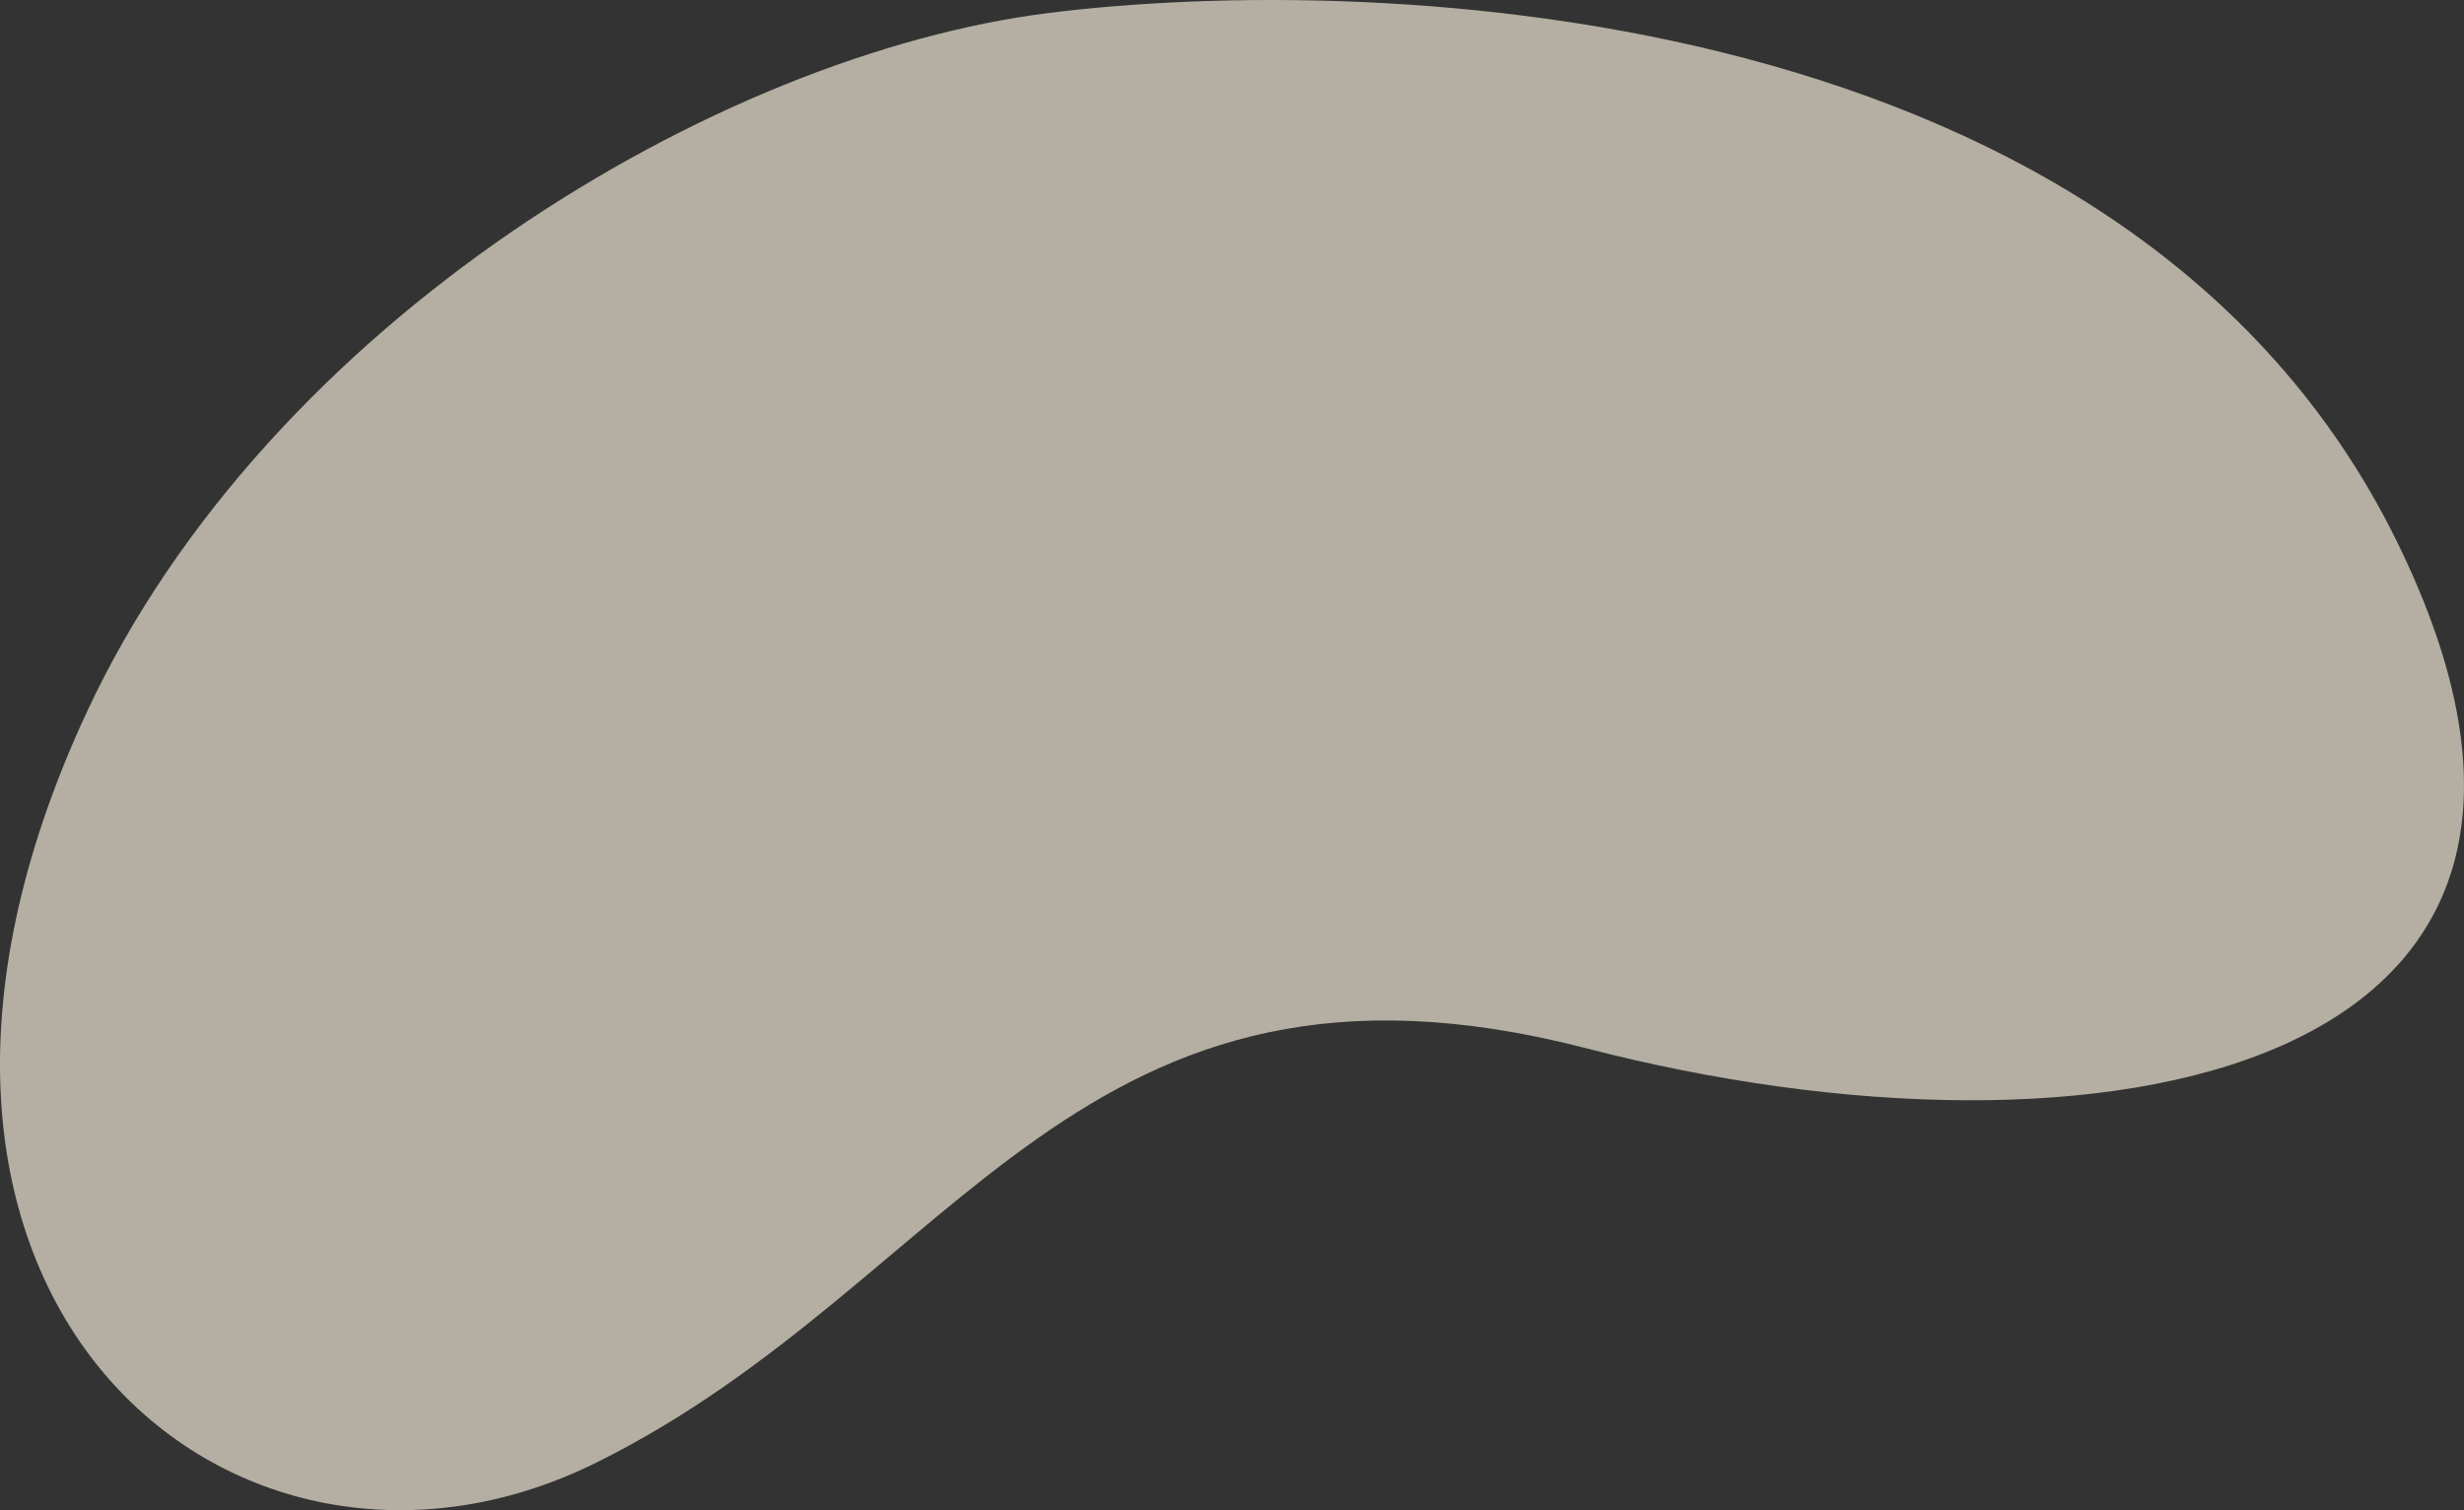
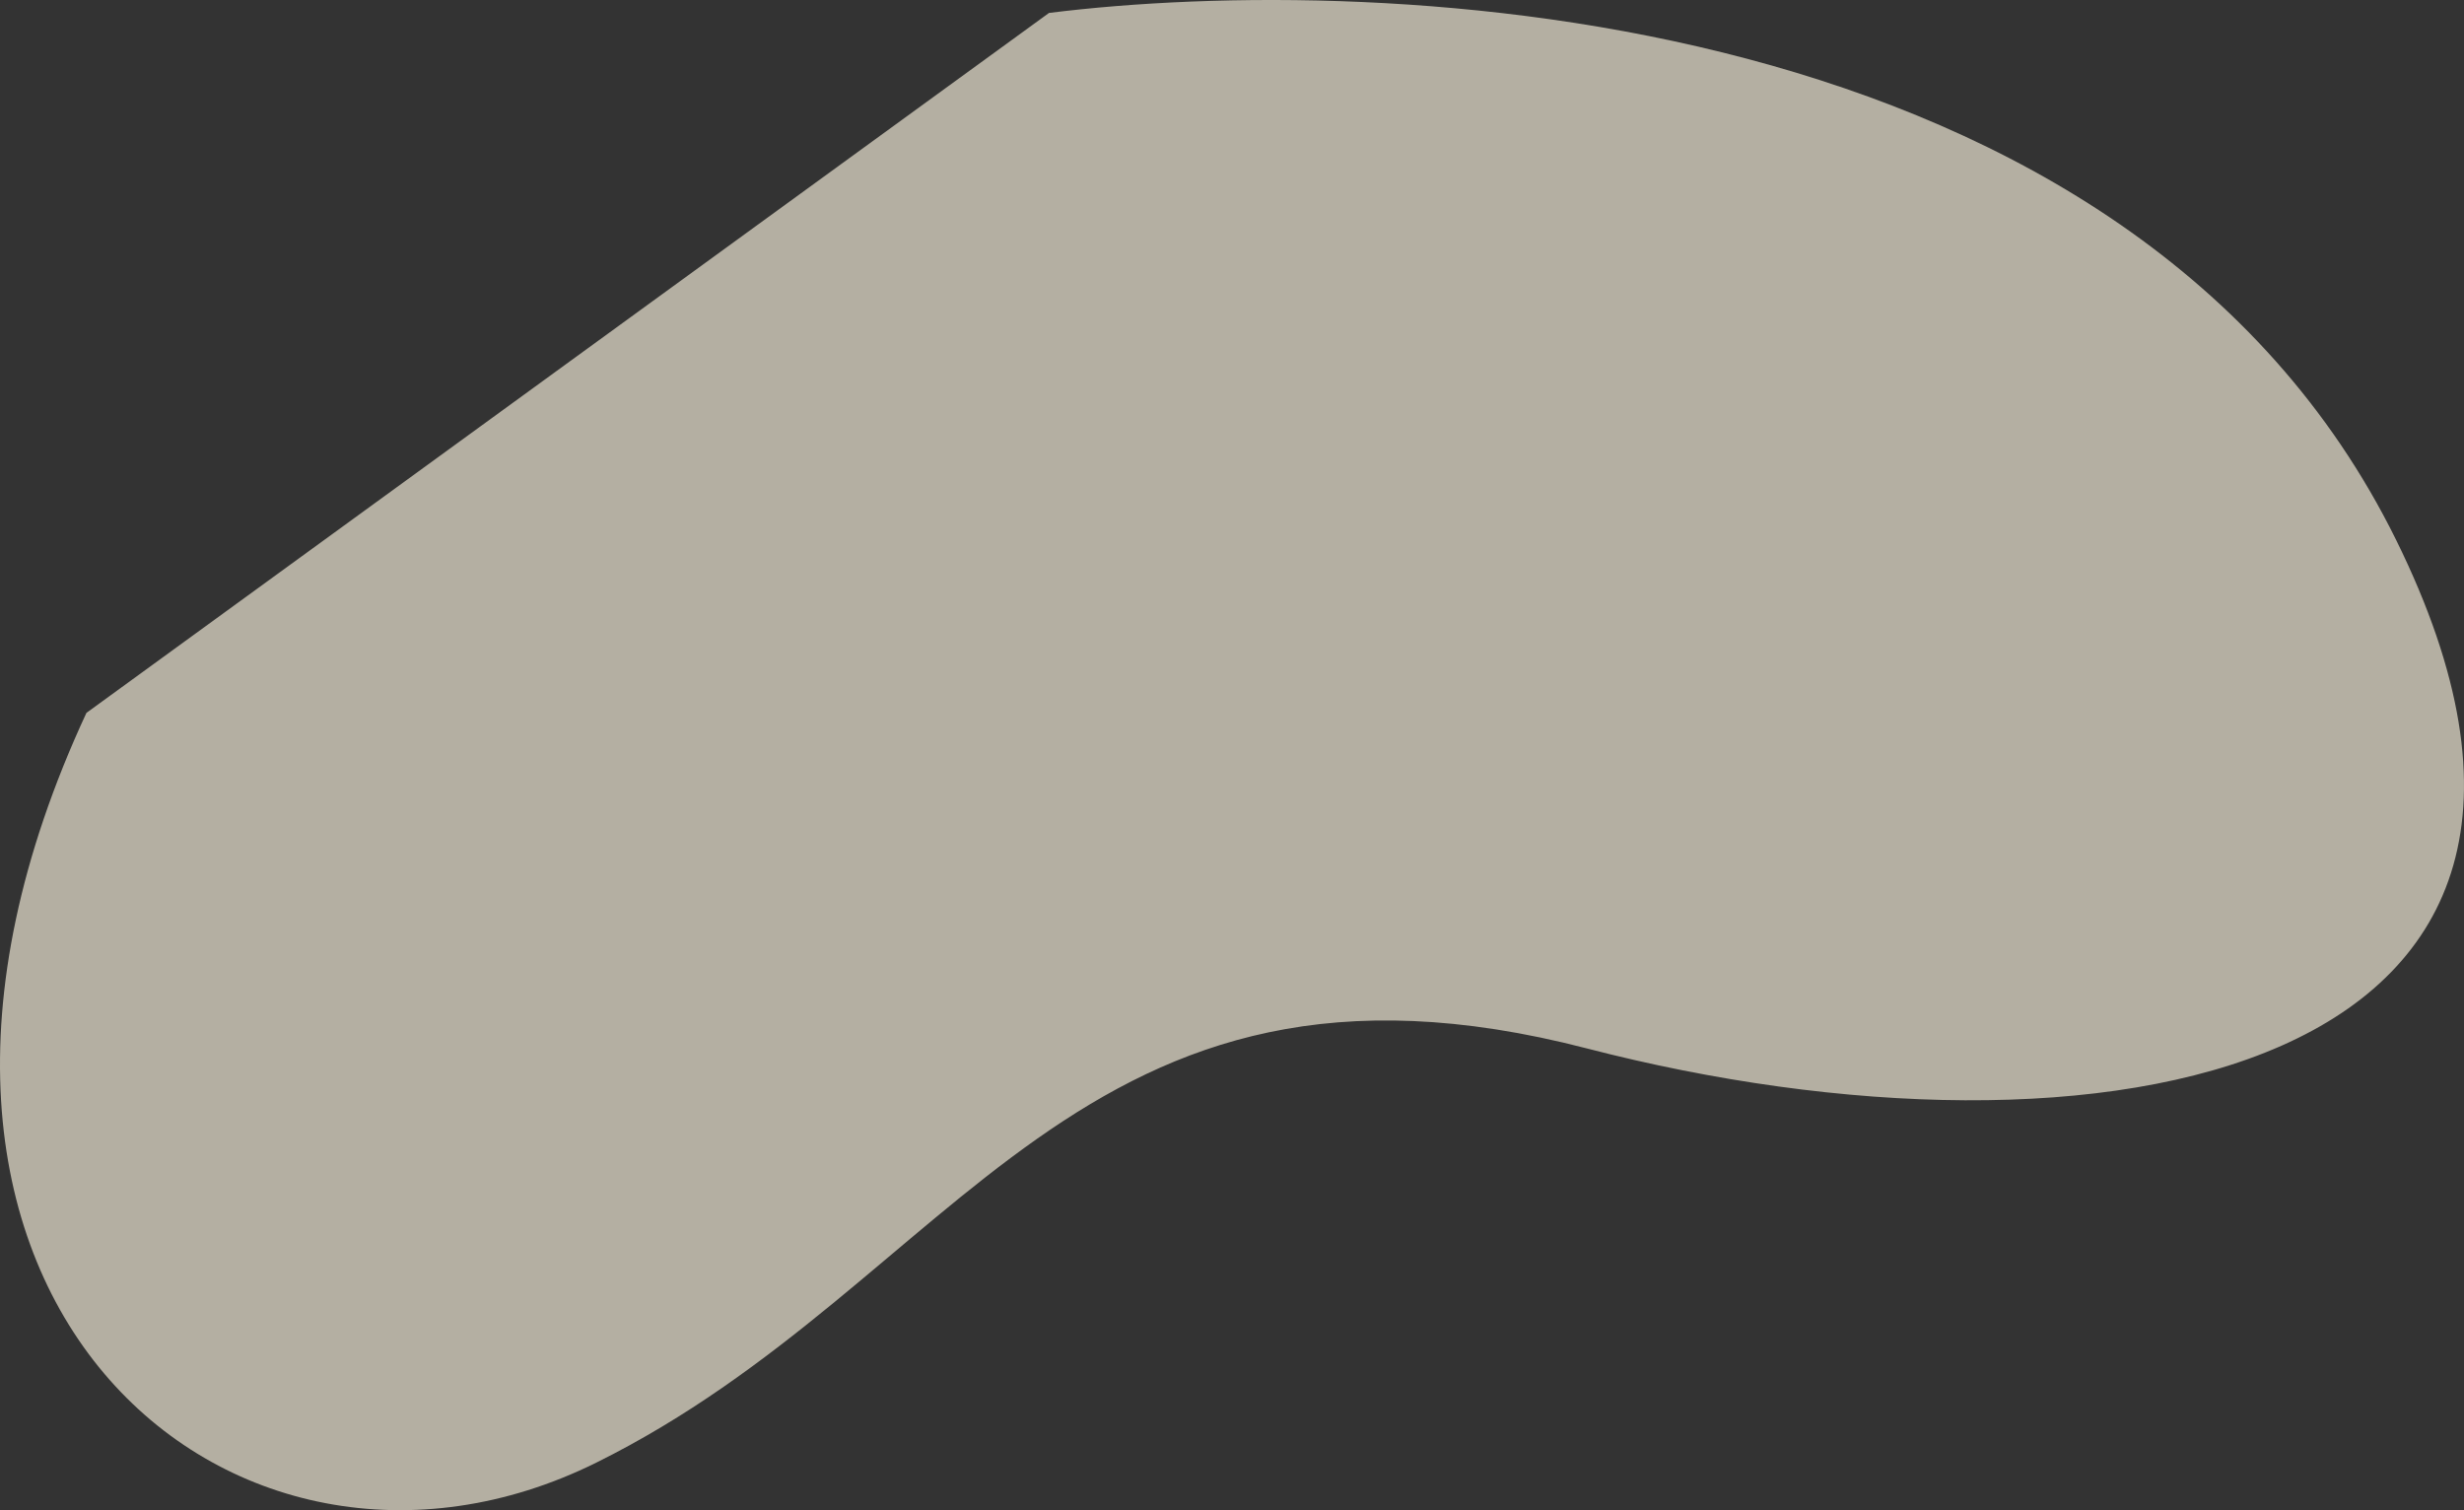
<svg xmlns="http://www.w3.org/2000/svg" width="452.536" height="277.349" viewBox="0 0 452.536 277.349">
  <rect x="0" y="0" width="452.536" height="277.349" fill="#333333" stroke="none" />
-   <path id="deco_area_cloud-01" d="M-6.836,5926.924c-49.608,106.755,26.959,170.745,93.64,137.693s88.628-100.244,181.927-76.071,197.486,5.584,148.626-93.39-186.487-104.39-247.409-96.779S26.5,5855.192-6.836,5926.924Z" transform="translate(22.709 -5796.001)" fill="#f9f2de" opacity="0.65" />
+   <path id="deco_area_cloud-01" d="M-6.836,5926.924c-49.608,106.755,26.959,170.745,93.64,137.693s88.628-100.244,181.927-76.071,197.486,5.584,148.626-93.39-186.487-104.39-247.409-96.779Z" transform="translate(22.709 -5796.001)" fill="#f9f2de" opacity="0.65" />
</svg>